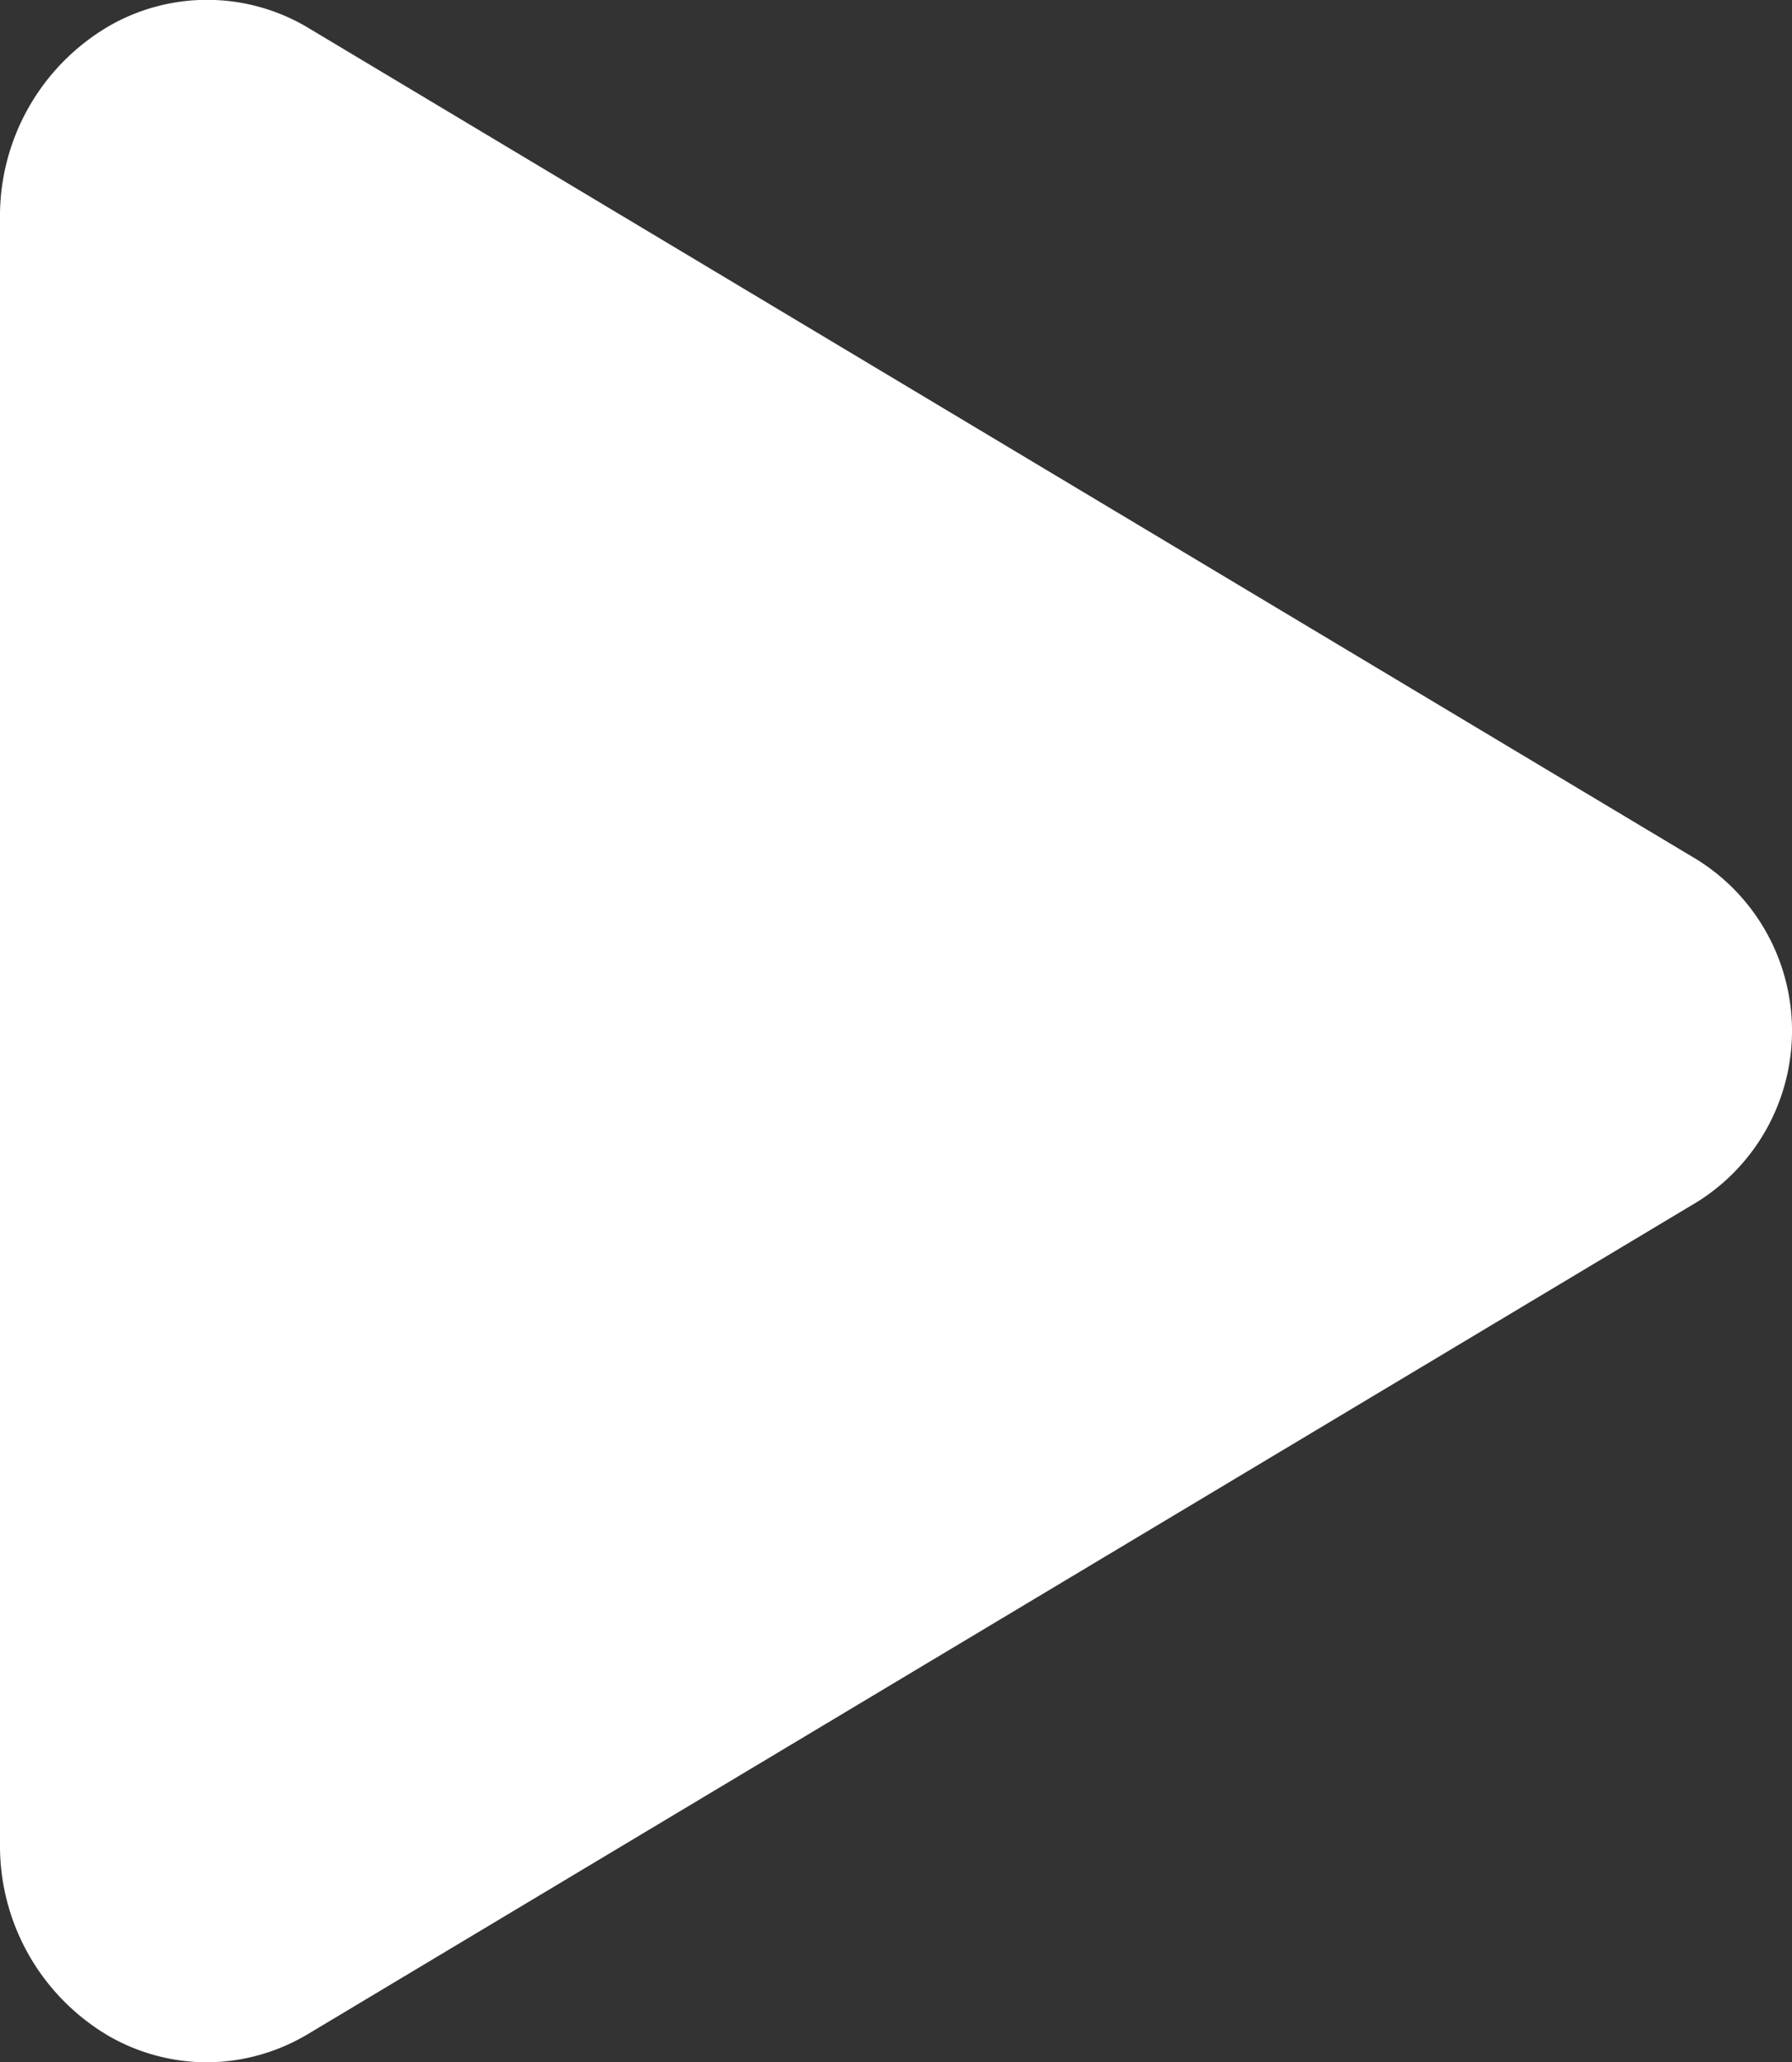
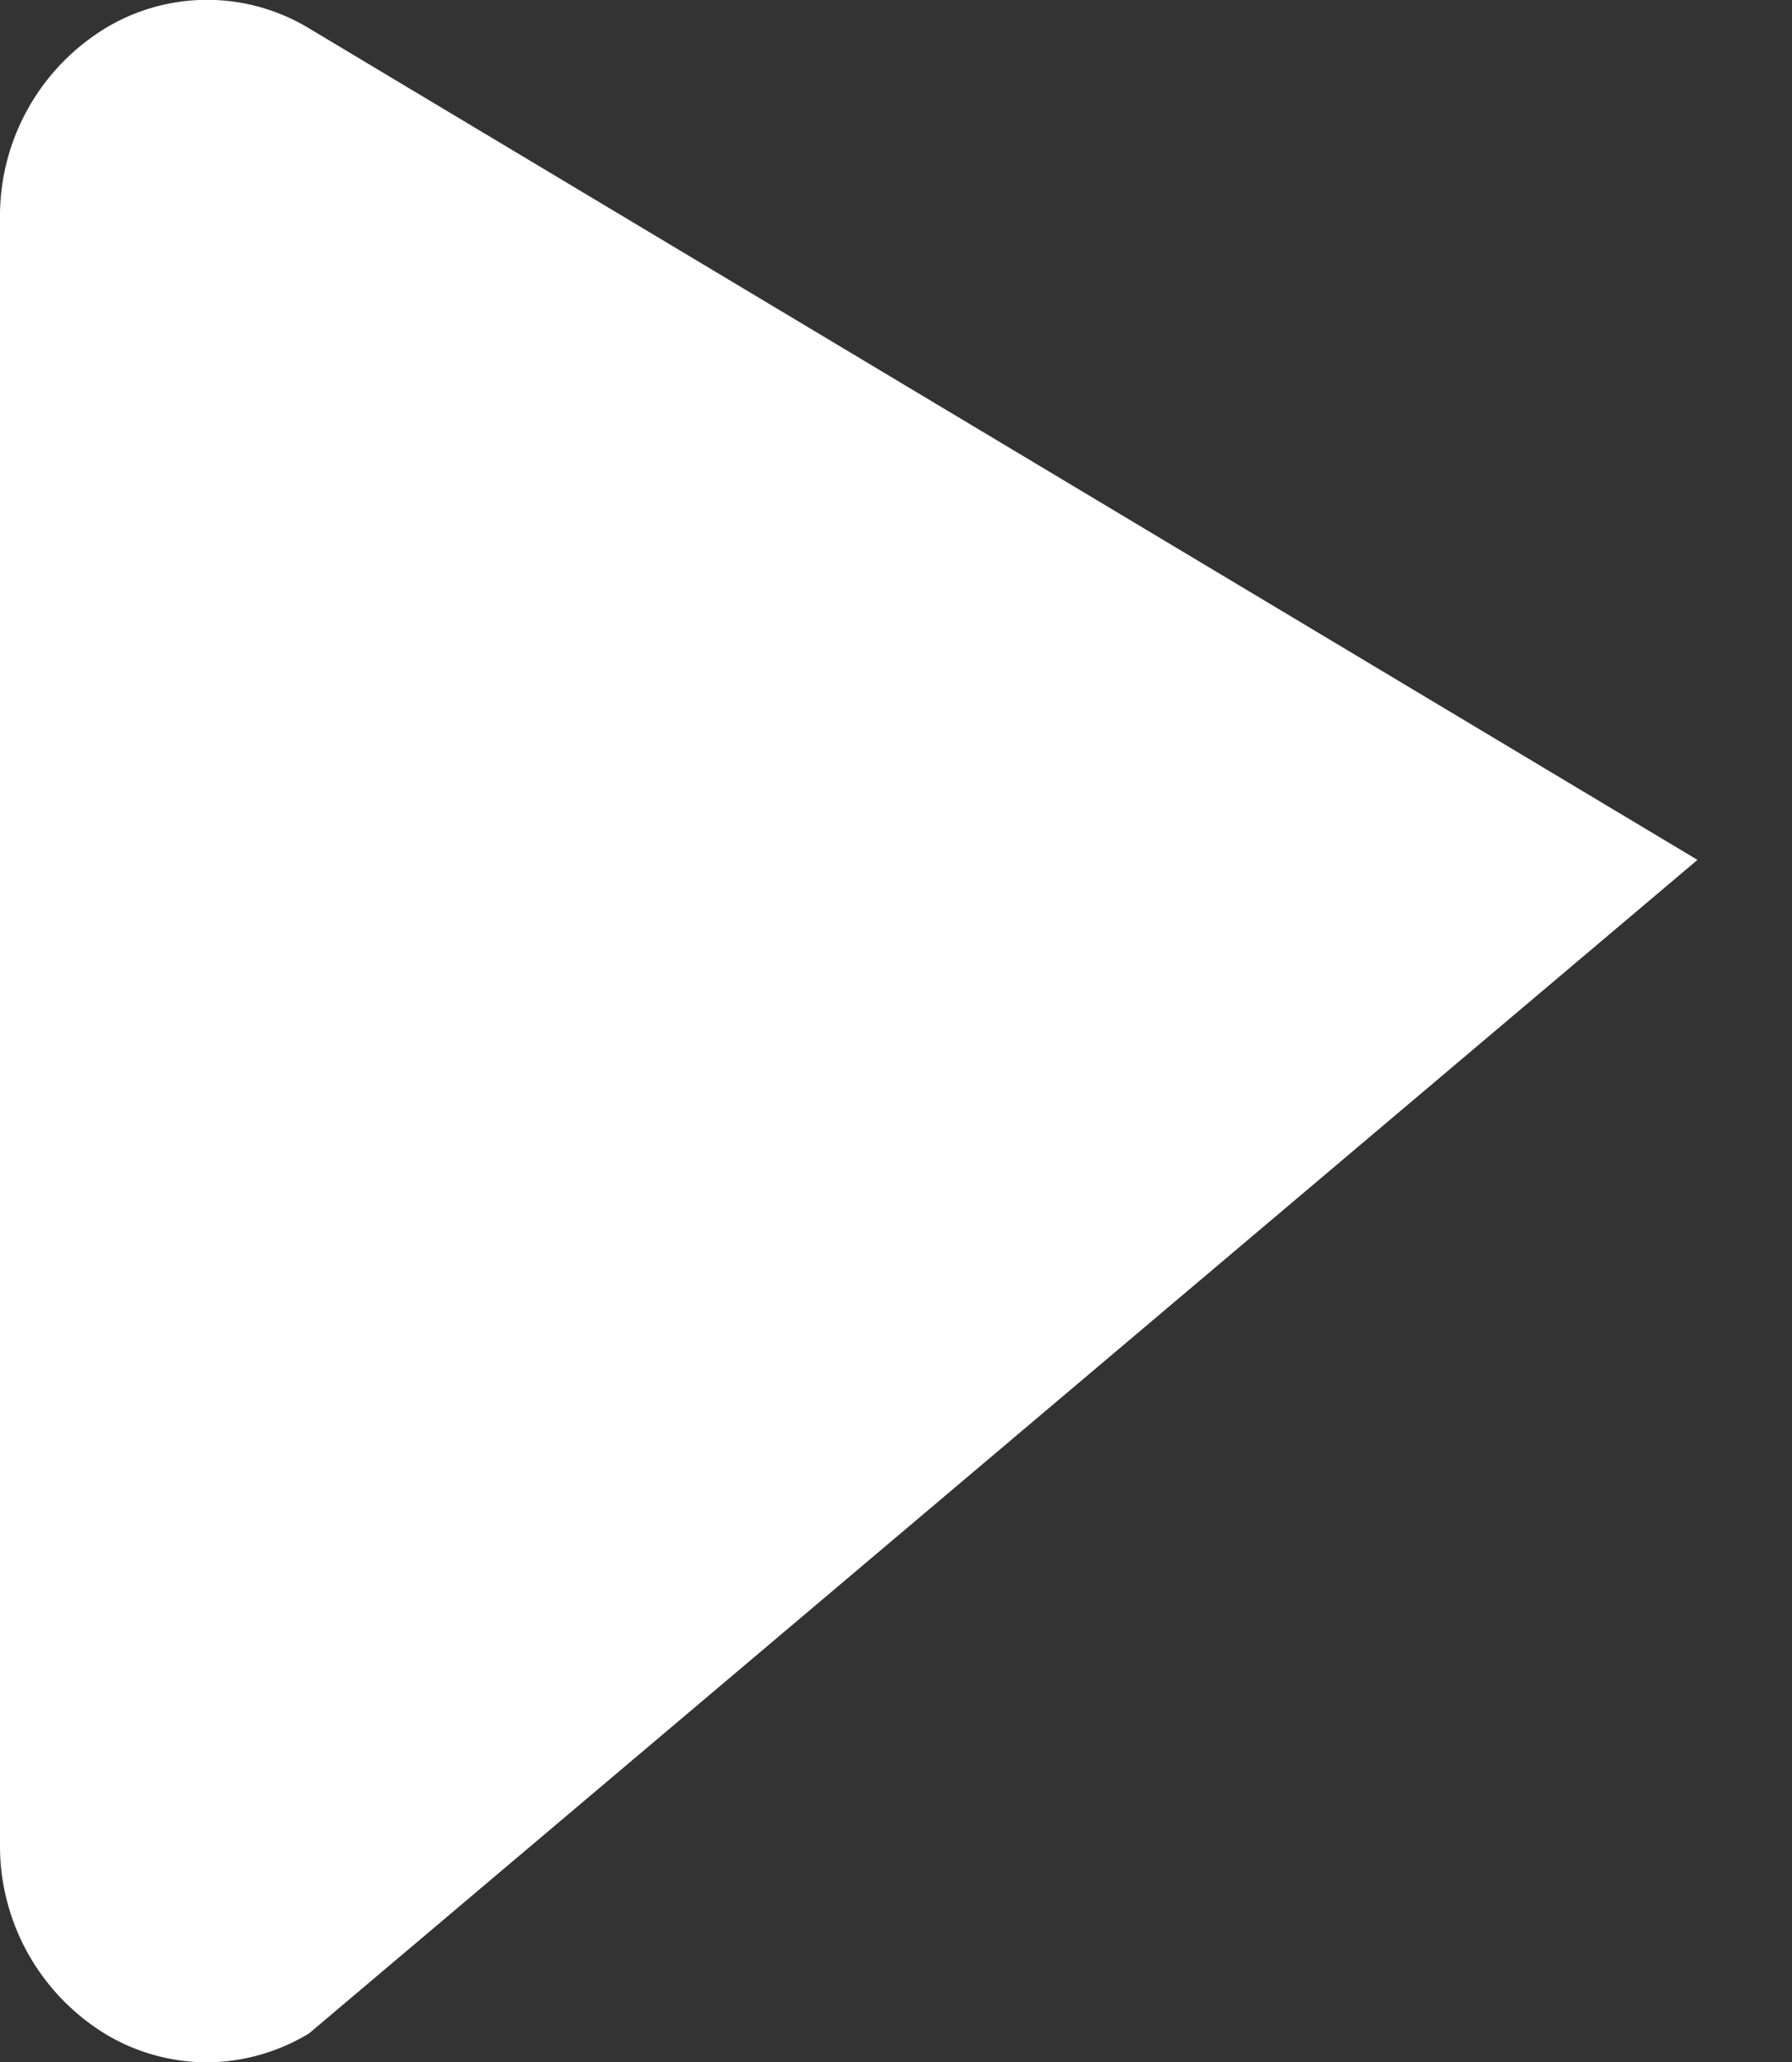
<svg xmlns="http://www.w3.org/2000/svg" width="23.225" height="26.712" viewBox="0 0 23.225 26.712">
  <rect x="0" y="0" width="23.225" height="26.712" fill="#333333" stroke="none" />
-   <path d="M9.436,31.775a2.567,2.567,0,0,1-1.27-.339,2.855,2.855,0,0,1-1.413-2.492V7.893A2.851,2.851,0,0,1,8.165,5.4a2.55,2.55,0,0,1,2.6.033L28.753,16.2a2.613,2.613,0,0,1,0,4.428L10.759,31.4A2.577,2.577,0,0,1,9.436,31.775Z" transform="translate(-6.753 -5.062)" fill="#fff" />
+   <path d="M9.436,31.775a2.567,2.567,0,0,1-1.27-.339,2.855,2.855,0,0,1-1.413-2.492V7.893A2.851,2.851,0,0,1,8.165,5.4a2.55,2.55,0,0,1,2.6.033L28.753,16.2L10.759,31.4A2.577,2.577,0,0,1,9.436,31.775Z" transform="translate(-6.753 -5.062)" fill="#fff" />
</svg>